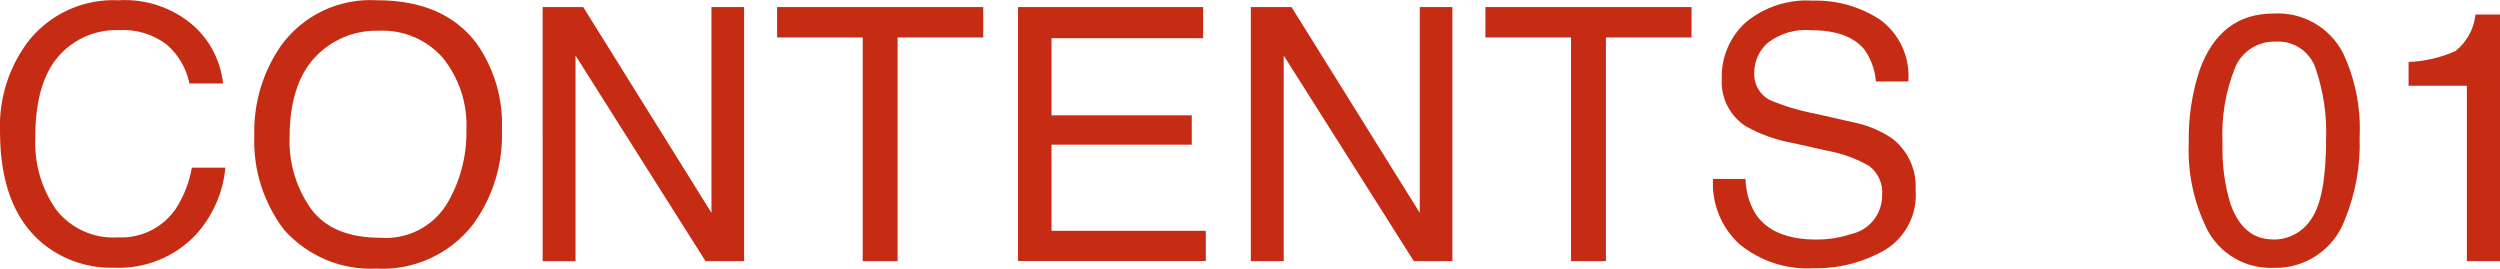
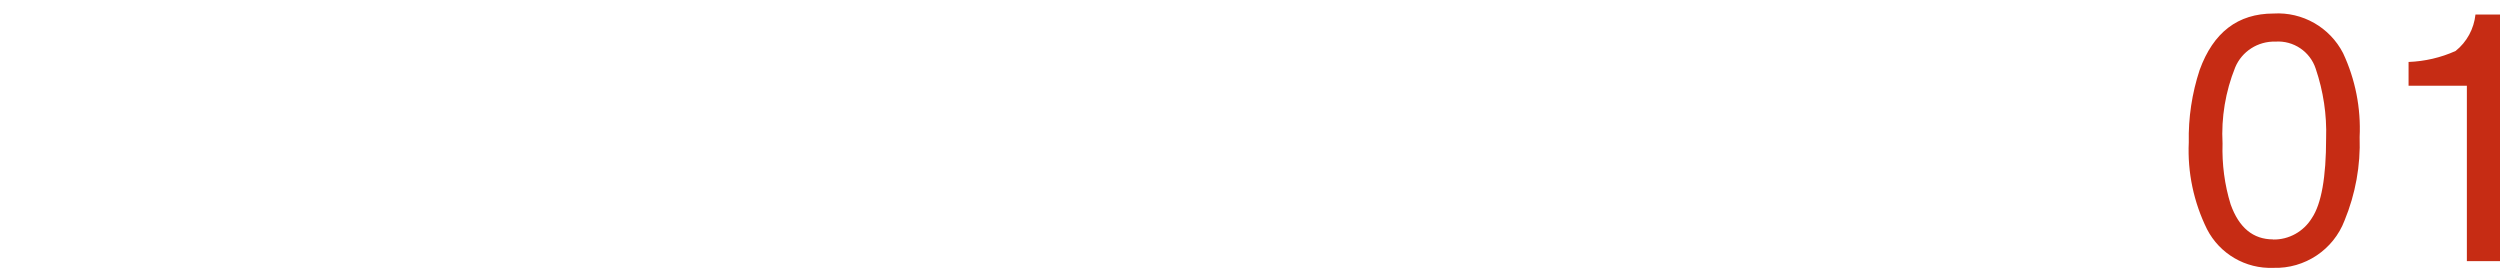
<svg xmlns="http://www.w3.org/2000/svg" id="_レイヤー_1" data-name="レイヤー 1" viewBox="0 0 197.69 21.25">
  <defs>
    <style>
      .cls-1 {
        fill: #c62c14;
      }
    </style>
  </defs>
  <g id="_01" data-name=" 01">
-     <path id="_パス_268" data-name="パス 268" class="cls-1" d="M179.78,1.07c2.29-.14,4.45,1.09,5.5,3.13,.97,2.07,1.42,4.35,1.31,6.63,.08,2.26-.33,4.51-1.19,6.6-.88,2.32-3.15,3.83-5.63,3.75-2.2,.09-4.25-1.11-5.25-3.06-1.05-2.13-1.55-4.49-1.44-6.86-.04-1.94,.25-3.88,.86-5.73,1.08-2.97,3.02-4.46,5.84-4.46Zm-.02,17.87c1.24,.02,2.4-.63,3.05-1.69,.76-1.13,1.13-3.24,1.13-6.32,.06-1.86-.22-3.72-.82-5.49-.44-1.36-1.76-2.25-3.19-2.15-1.38-.04-2.65,.77-3.18,2.04-.77,1.91-1.11,3.97-1,6.02-.05,1.63,.16,3.26,.64,4.81,.66,1.85,1.78,2.77,3.36,2.77Zm10.7-12.15v-1.89c1.28-.05,2.55-.34,3.72-.87,.89-.71,1.45-1.75,1.57-2.88h1.94V20.65h-2.62V6.78h-4.61Z" />
-     <path id="_パス_269" data-name="パス 269" class="cls-1" d="M9.38,.02c2.16-.13,4.29,.59,5.92,2.01,1.32,1.18,2.15,2.81,2.34,4.57h-2.66c-.24-1.2-.88-2.28-1.8-3.08-1.08-.82-2.43-1.22-3.78-1.14-1.83-.06-3.59,.7-4.79,2.09-1.21,1.39-1.82,3.52-1.82,6.39-.09,2.04,.48,4.05,1.65,5.72,1.17,1.5,3.01,2.32,4.91,2.19,1.83,.09,3.57-.79,4.58-2.31,.62-.97,1.04-2.06,1.24-3.2h2.65c-.18,1.98-1.01,3.85-2.35,5.32-1.67,1.76-4.03,2.7-6.45,2.59-2.16,.06-4.26-.69-5.88-2.12C1.05,17.18,0,14.3,0,10.39-.1,7.76,.73,5.18,2.36,3.11,4.09,1.03,6.68-.11,9.38,.02ZM29.81,.02c3.55,0,6.17,1.14,7.88,3.42,1.4,1.99,2.1,4.39,2,6.82,.1,2.68-.7,5.31-2.28,7.48-1.82,2.35-4.68,3.66-7.64,3.5-2.77,.14-5.45-.99-7.3-3.06-1.63-2.14-2.47-4.78-2.36-7.47-.07-2.48,.64-4.92,2.02-6.97C23.86,1.25,26.77-.16,29.8,.02h0Zm.27,18.78c2.08,.16,4.07-.83,5.2-2.58,1.09-1.78,1.64-3.84,1.6-5.93,.1-2.06-.56-4.09-1.85-5.7-1.27-1.46-3.14-2.25-5.07-2.16-1.93-.06-3.78,.72-5.09,2.14-1.31,1.43-1.97,3.53-1.97,6.31-.07,2.01,.53,3.98,1.69,5.63,1.13,1.53,2.96,2.29,5.48,2.29h0ZM42.91,.56h3.21l10.14,16.27V.56h2.58V20.65h-3.05L45.51,4.39V20.65h-2.6V.56Zm34.84,0V2.96h-6.77V20.65h-2.76V2.96h-6.77V.56h16.3Zm2.75,0h14.64V3.02h-11.99v6.1h11.09v2.32h-11.09v6.81h12.2v2.39h-14.85V.56Zm18.42,0h3.21l10.14,16.27V.56h2.58V20.65h-3.05l-10.29-16.26V20.65h-2.6V.56Zm34.84,0V2.96h-6.77V20.65h-2.76V2.96h-6.77V.56h16.3Zm4.27,13.6c.02,.98,.29,1.94,.81,2.78,.9,1.33,2.49,2,4.77,2,.95,.01,1.89-.14,2.79-.44,1.42-.31,2.44-1.58,2.43-3.04,.09-.9-.3-1.79-1.03-2.34-1.01-.58-2.11-.98-3.25-1.19l-2.72-.61c-1.32-.23-2.6-.68-3.77-1.33-1.27-.82-2-2.25-1.91-3.76-.05-1.68,.63-3.3,1.87-4.44,1.48-1.24,3.38-1.86,5.3-1.74,1.9-.06,3.78,.47,5.37,1.52,1.53,1.13,2.37,2.98,2.21,4.87h-2.56c-.07-.89-.37-1.74-.88-2.48-.83-1.05-2.24-1.57-4.23-1.57-1.24-.12-2.48,.25-3.46,1.01-.67,.6-1.05,1.45-1.05,2.35-.05,.9,.43,1.74,1.23,2.16,1.17,.49,2.4,.86,3.65,1.09l2.82,.64c1.12,.21,2.19,.64,3.15,1.27,1.28,.95,2,2.49,1.91,4.09,.16,1.92-.78,3.77-2.43,4.77-1.71,.98-3.66,1.48-5.64,1.44-2.13,.13-4.22-.56-5.87-1.91-1.43-1.32-2.2-3.21-2.08-5.15h2.56Z" />
+     <path id="_パス_268" data-name="パス 268" class="cls-1" d="M179.78,1.07c2.29-.14,4.45,1.09,5.5,3.13,.97,2.07,1.42,4.35,1.31,6.63,.08,2.26-.33,4.51-1.19,6.6-.88,2.32-3.15,3.83-5.63,3.75-2.2,.09-4.25-1.11-5.25-3.06-1.05-2.13-1.55-4.49-1.44-6.86-.04-1.94,.25-3.88,.86-5.73,1.08-2.97,3.02-4.46,5.84-4.46m-.02,17.87c1.24,.02,2.4-.63,3.05-1.69,.76-1.13,1.13-3.24,1.13-6.32,.06-1.86-.22-3.72-.82-5.49-.44-1.36-1.76-2.25-3.19-2.15-1.38-.04-2.65,.77-3.18,2.04-.77,1.91-1.11,3.97-1,6.02-.05,1.63,.16,3.26,.64,4.81,.66,1.85,1.78,2.77,3.36,2.77Zm10.7-12.15v-1.89c1.28-.05,2.55-.34,3.72-.87,.89-.71,1.45-1.75,1.57-2.88h1.94V20.65h-2.62V6.78h-4.61Z" />
  </g>
</svg>